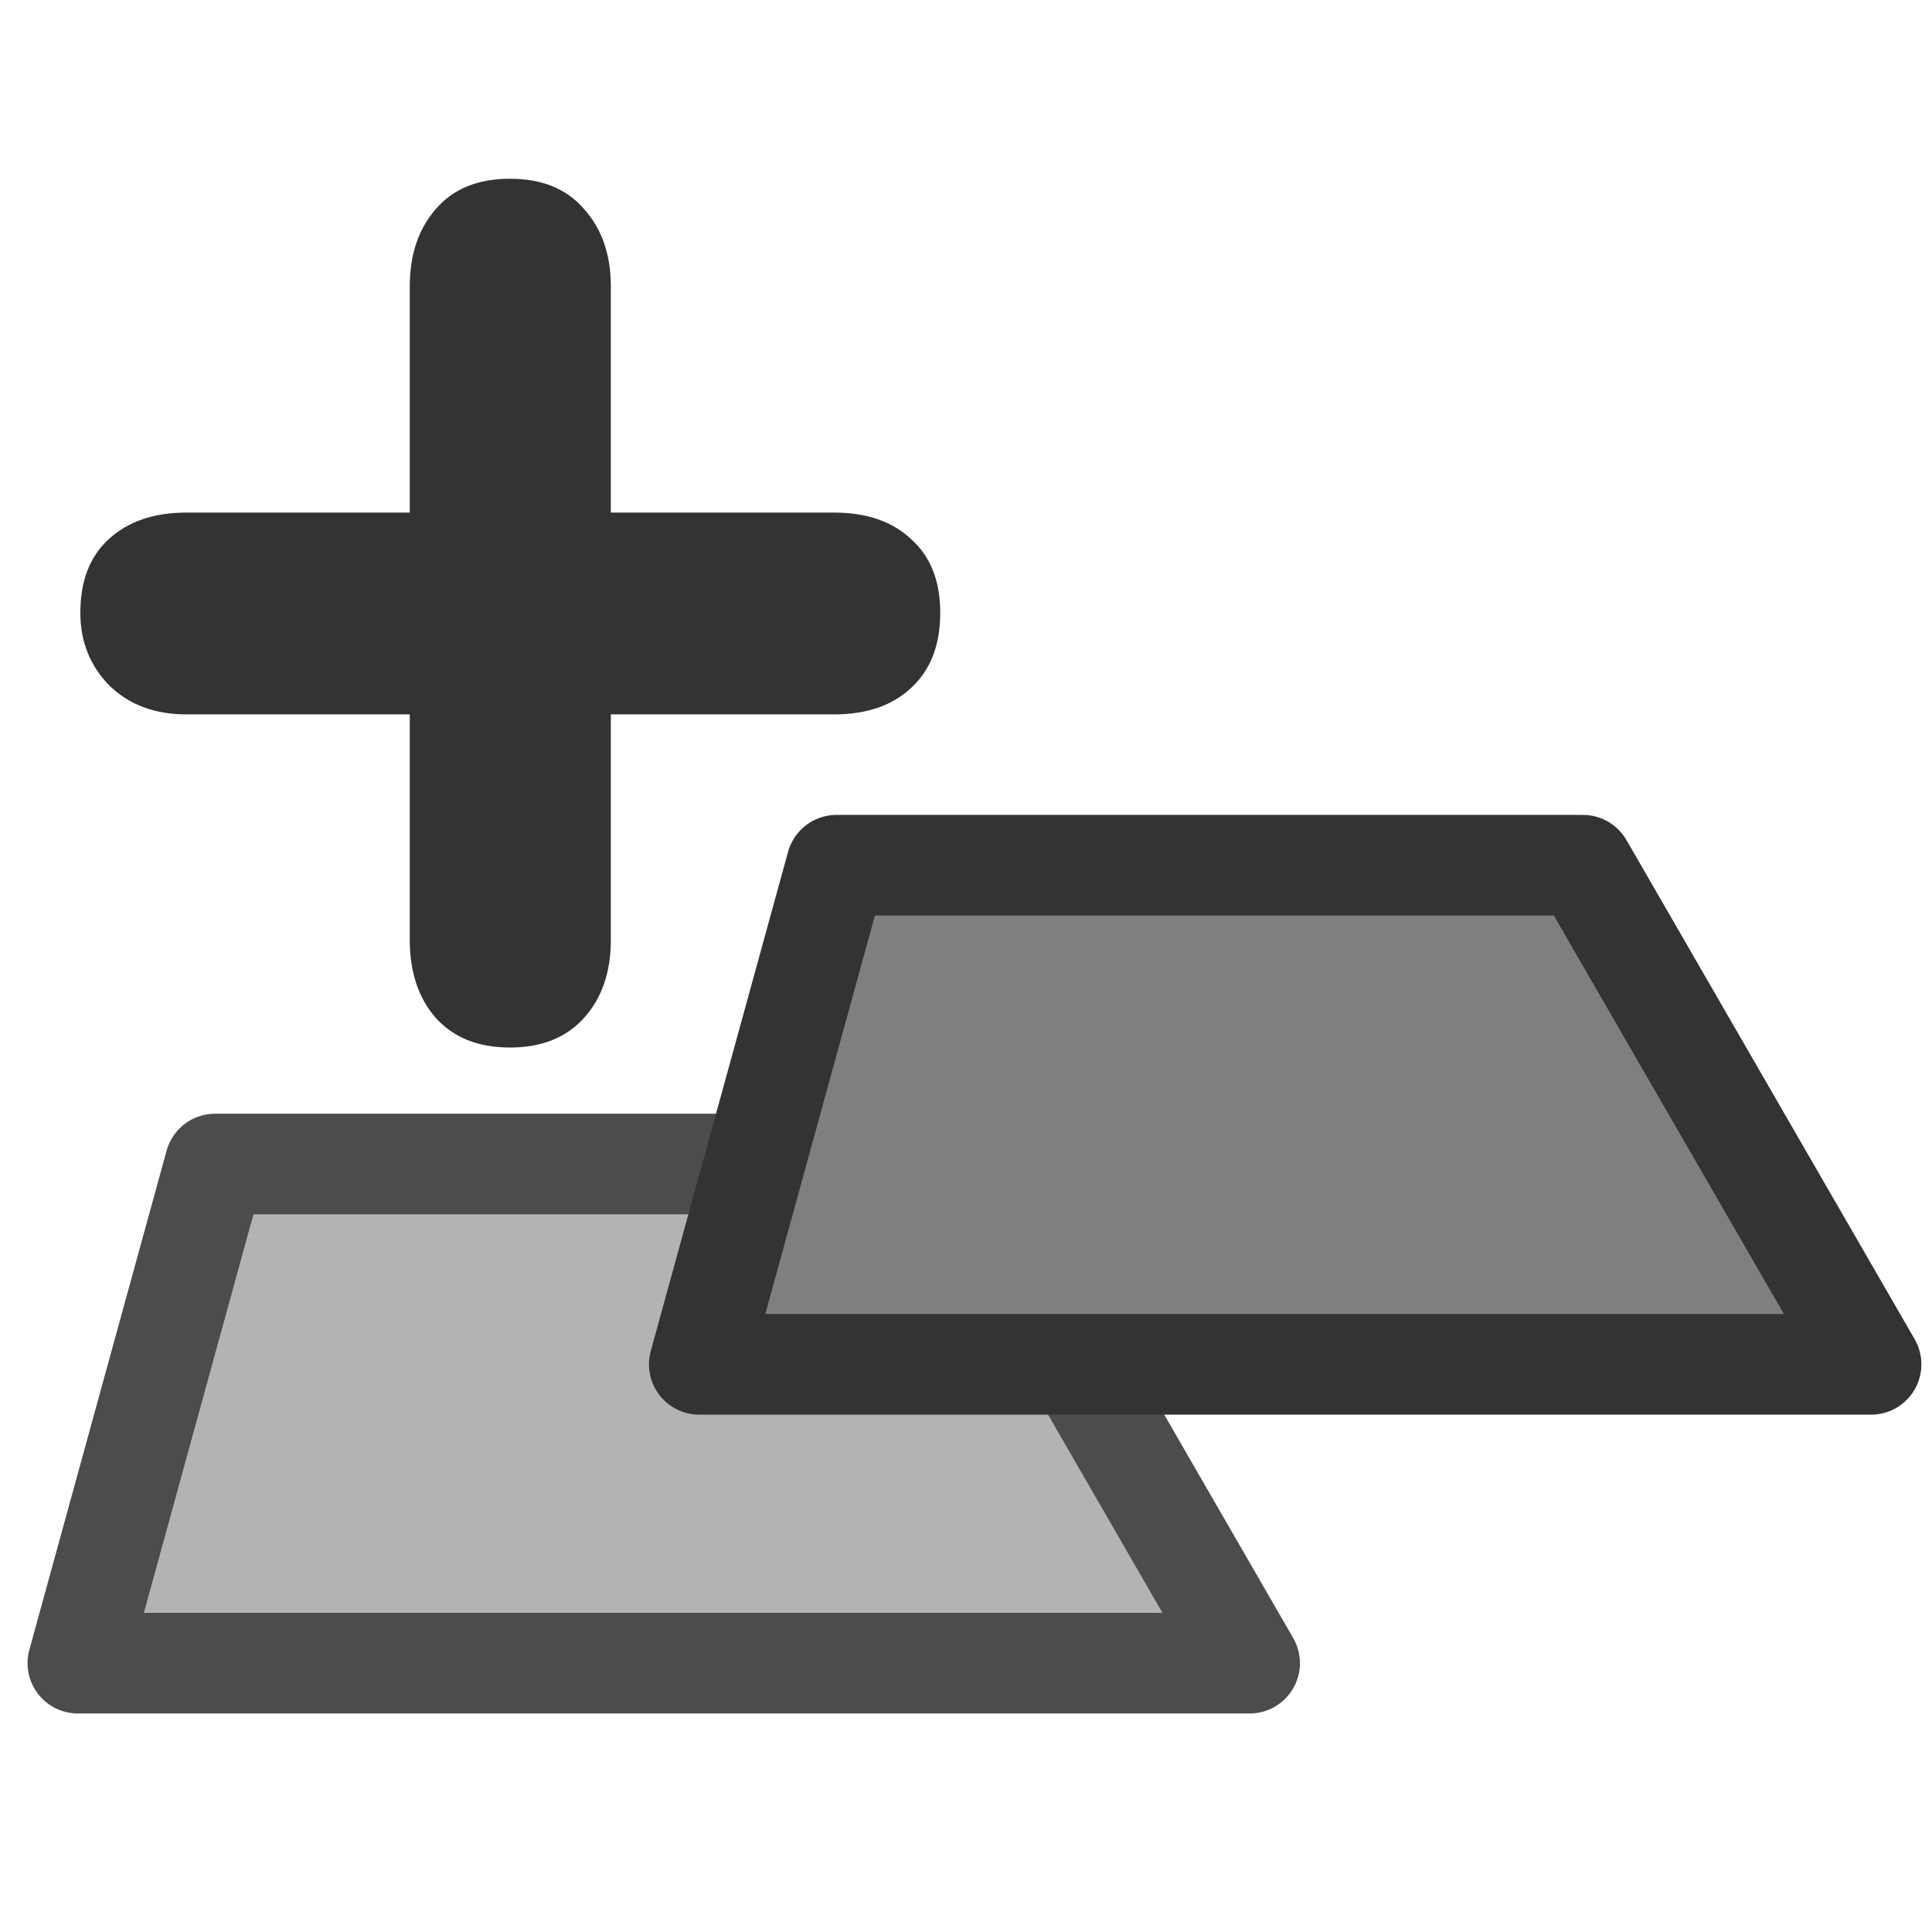
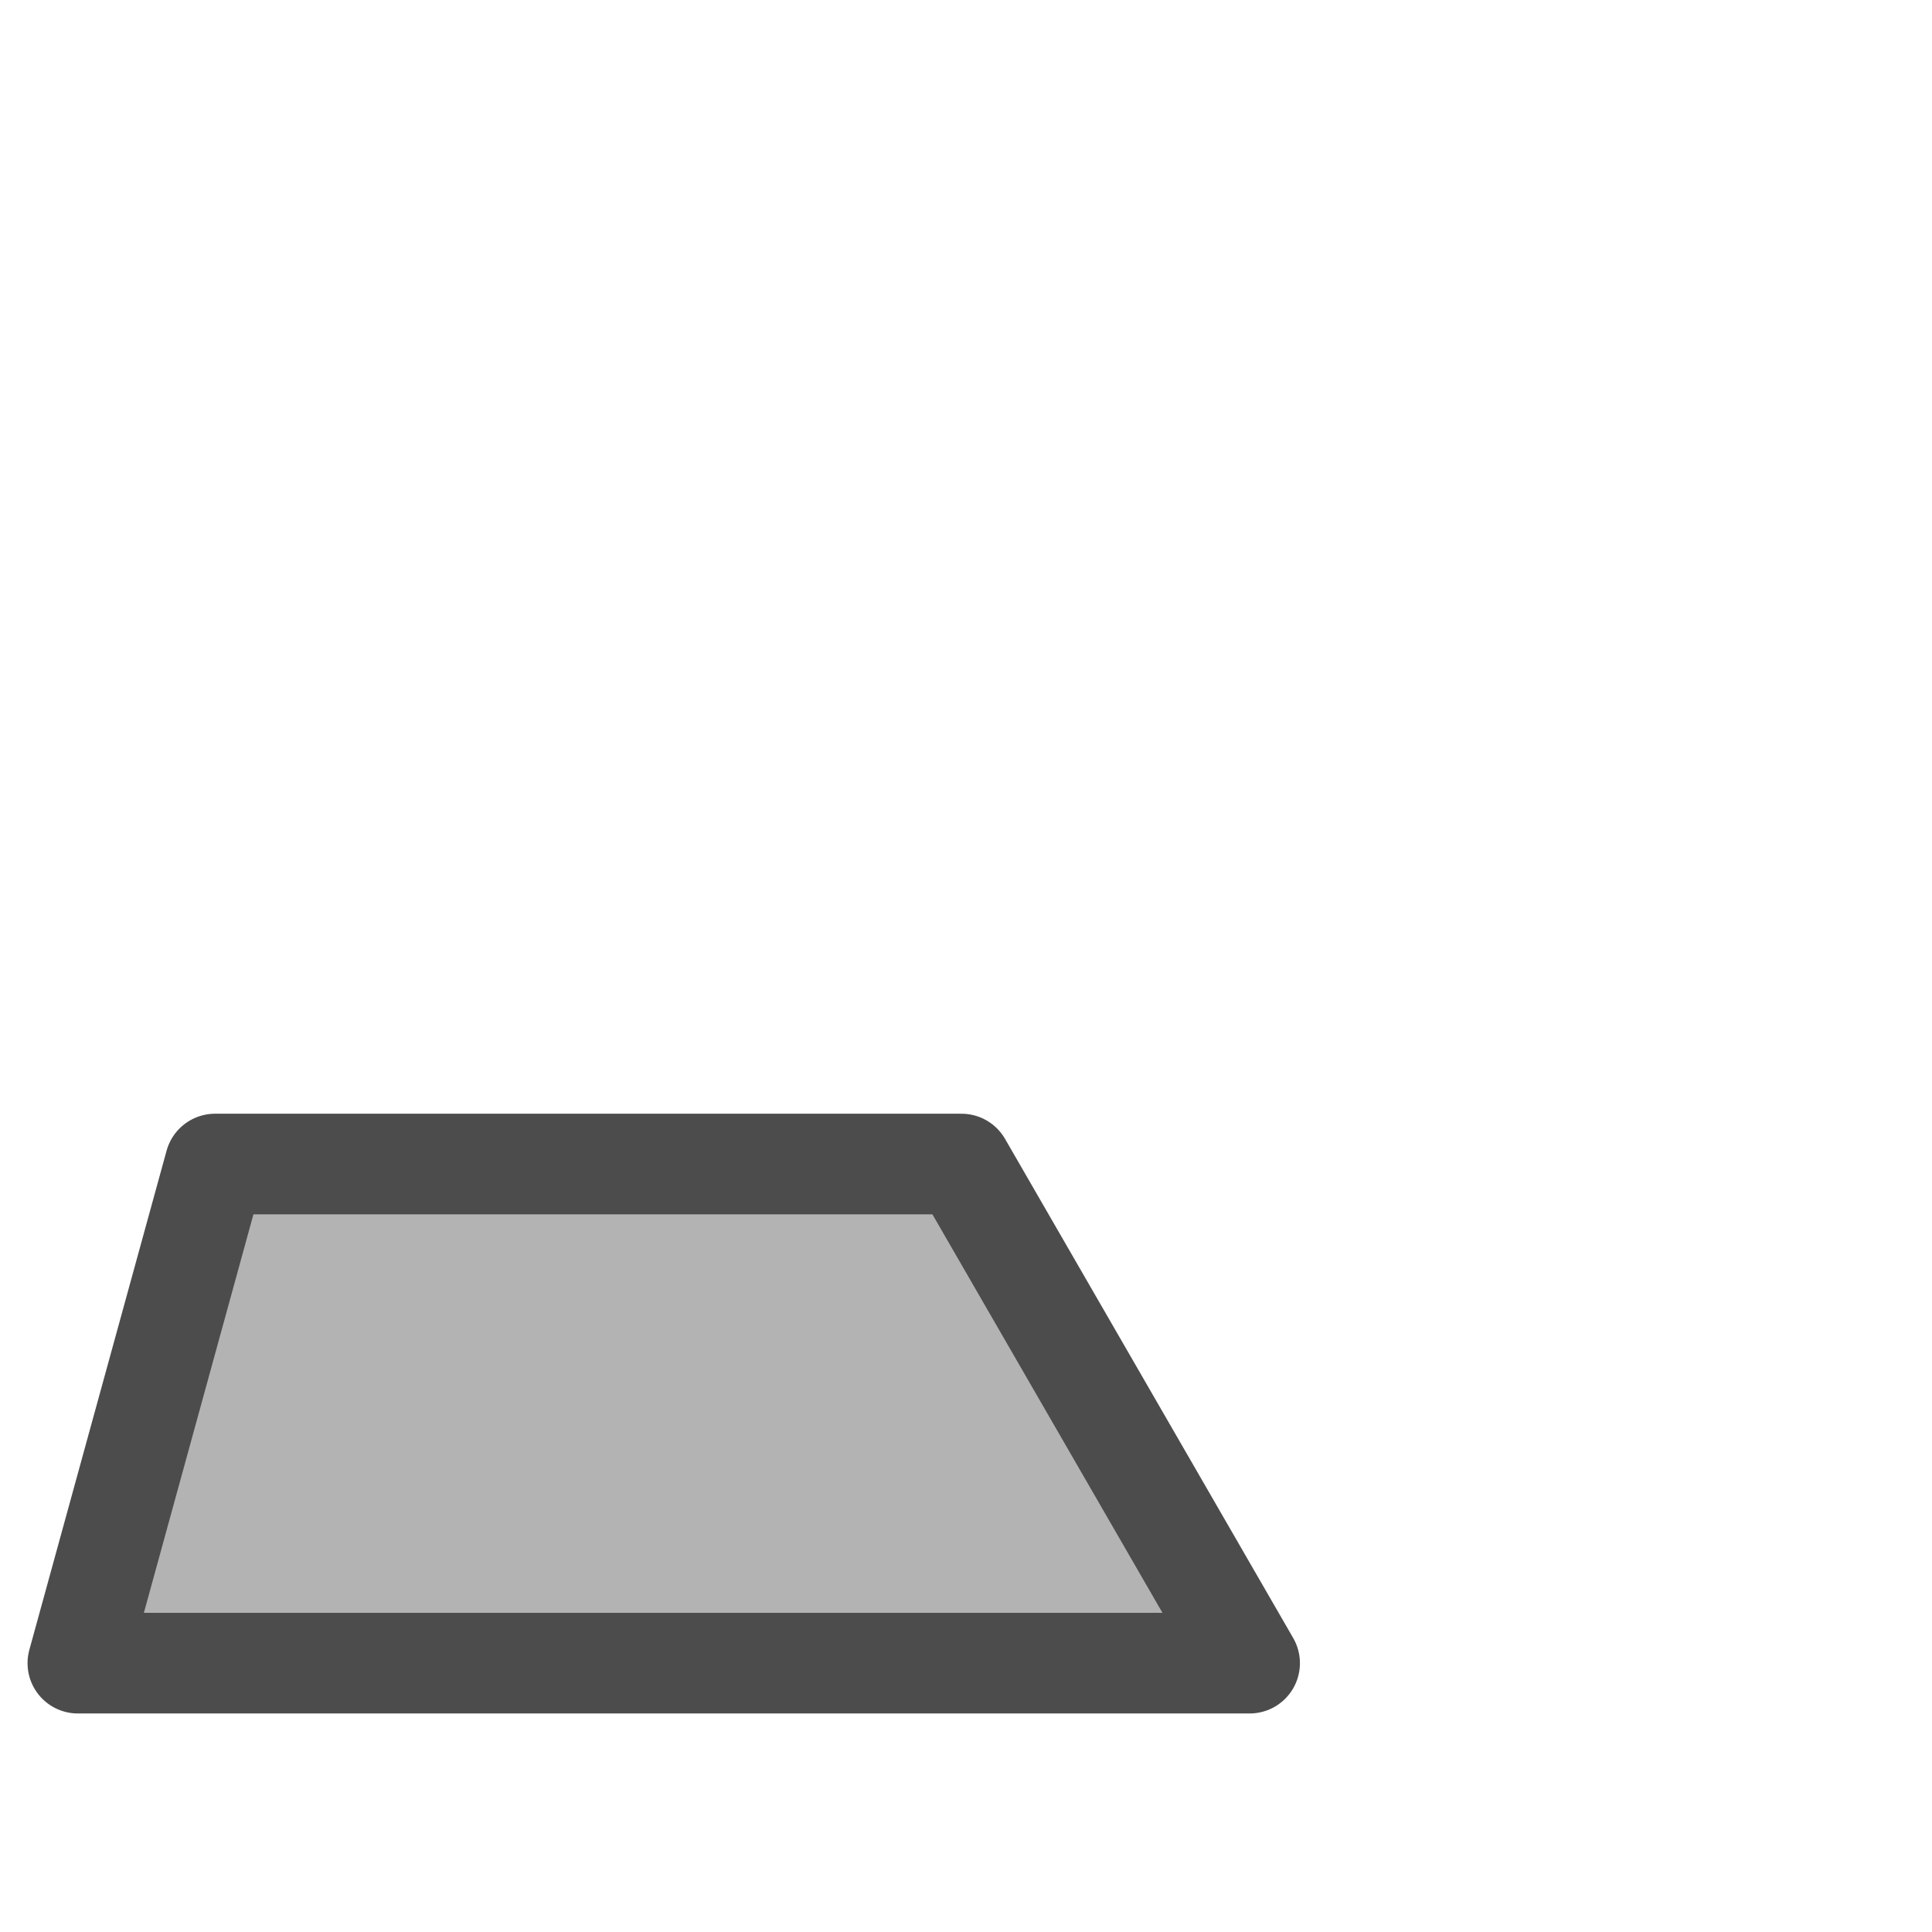
<svg xmlns="http://www.w3.org/2000/svg" xmlns:ns1="http://sodipodi.sourceforge.net/DTD/sodipodi-0.dtd" xmlns:ns2="http://www.inkscape.org/namespaces/inkscape" xmlns:xlink="http://www.w3.org/1999/xlink" version="1.0" x="0" y="0" width="60" height="60" id="svg1" ns1:version="0.32" ns2:version="0.38.1" ns1:docname="tab_new_raised.svg" ns1:docbase="/home/danny/flat/scalable/actions">
  <ns1:namedview id="base" pagecolor="#ffffff" bordercolor="#666666" borderopacity="1.0" ns2:pageopacity="0.0" ns2:pageshadow="2" ns2:zoom="4.9119411" ns2:cx="22.559197" ns2:cy="35.151018" ns2:window-width="1016" ns2:window-height="685" ns2:window-x="0" ns2:window-y="0" />
  <defs id="defs3">
    <linearGradient id="linearGradient900">
      <stop style="stop-color:#000;stop-opacity:1;" offset="0" id="stop901" />
      <stop style="stop-color:#fff;stop-opacity:1;" offset="1" id="stop902" />
    </linearGradient>
    <linearGradient xlink:href="#linearGradient900" id="linearGradient903" />
    <linearGradient xlink:href="#linearGradient900" id="linearGradient904" />
    <linearGradient xlink:href="#linearGradient900" id="linearGradient905" />
    <linearGradient xlink:href="#linearGradient900" id="linearGradient906" />
    <linearGradient xlink:href="#linearGradient900" id="linearGradient907" />
  </defs>
-   <path style="font-size:12;font-weight:900;stroke-width:1pt;font-family:VAG Rounded Black SSi;fill:#333333;fill-opacity:1;" d="M 12.726,15.919 L 12.726,8.892 C 12.726,7.908 12.995,7.11 13.532,6.495 C 14.07,5.865 14.838,5.551 15.836,5.551 C 16.835,5.551 17.603,5.865 18.14,6.495 C 18.693,7.11 18.97,7.908 18.97,8.892 L 18.97,15.919 L 25.905,15.919 C 26.919,15.919 27.718,16.196 28.302,16.749 C 28.901,17.286 29.2,18.047 29.2,19.03 C 29.2,20.028 28.901,20.804 28.302,21.357 C 27.718,21.91 26.919,22.186 25.905,22.186 L 18.97,22.186 L 18.97,29.191 C 18.97,30.189 18.693,30.996 18.14,31.61 C 17.587,32.225 16.819,32.532 15.836,32.532 C 14.853,32.532 14.085,32.225 13.532,31.61 C 12.995,30.996 12.726,30.189 12.726,29.191 L 12.726,22.186 L 5.79,22.186 C 4.807,22.186 4.008,21.887 3.394,21.288 C 2.795,20.673 2.495,19.921 2.495,19.03 C 2.495,18.047 2.787,17.286 3.371,16.749 C 3.97,16.196 4.776,15.919 5.79,15.919 L 12.726,15.919 z " id="path839" />
  <path style="fill:#b3b3b3;fill-rule:evenodd;stroke:#4c4c4c;stroke-width:3.125;stroke-linecap:round;stroke-linejoin:round;" d="M 6.68,36.15 L 2.418,51.651 L 38.808,51.651 L 29.859,36.15 L 6.68,36.15 z " id="path837" ns1:nodetypes="ccccc" ns1:stroke-cmyk="(0.0000000 0.0000000 0.0000000 0.69999999)" />
-   <path style="fill:#7f7f7f;fill-rule:evenodd;stroke:#333333;stroke-width:3.125;stroke-linecap:round;stroke-linejoin:round;stroke-dasharray:none;stroke-dashoffset:0;" d="M 25.98,26.87 L 21.717,42.371 L 58.108,42.371 L 49.158,26.87 L 25.98,26.87 z " id="path838" ns1:nodetypes="ccccc" ns1:stroke-cmyk="(0.0000000 0.0000000 0.0000000 0.80000001)" />
</svg>